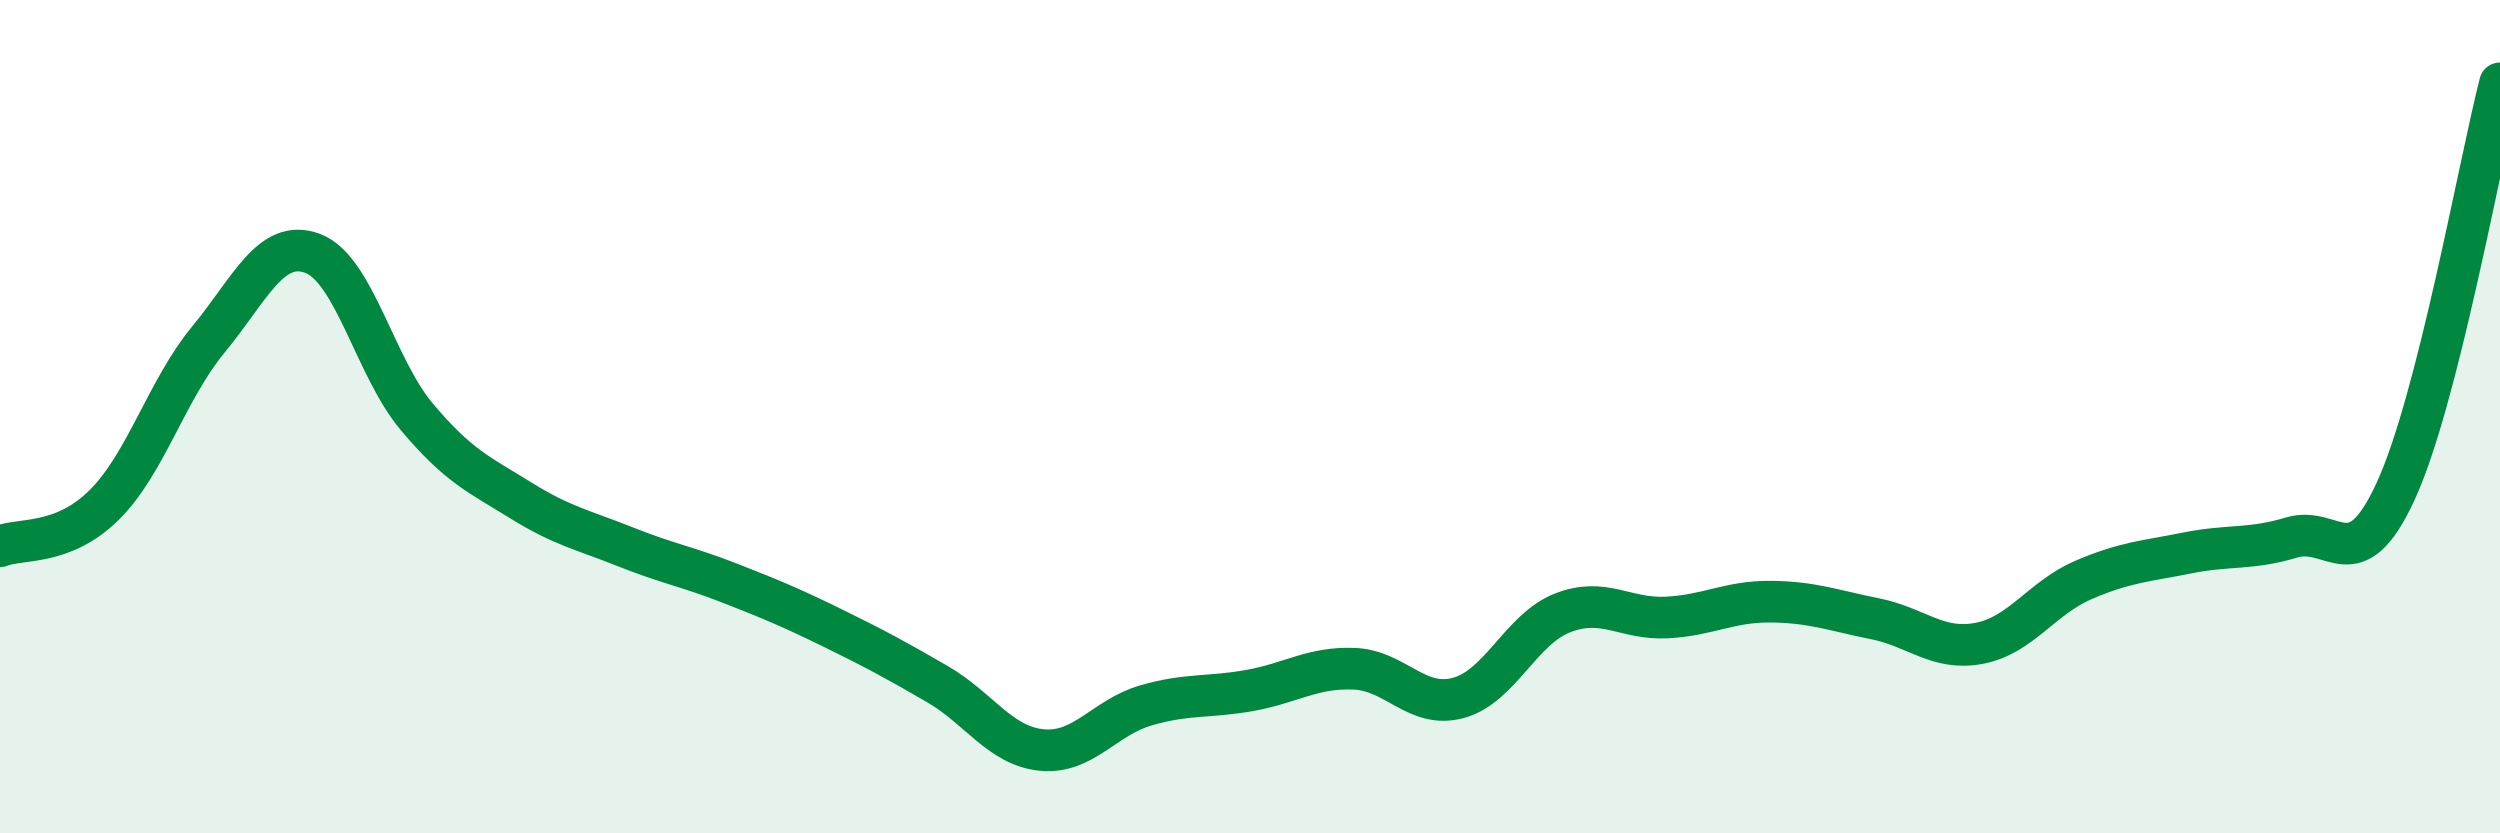
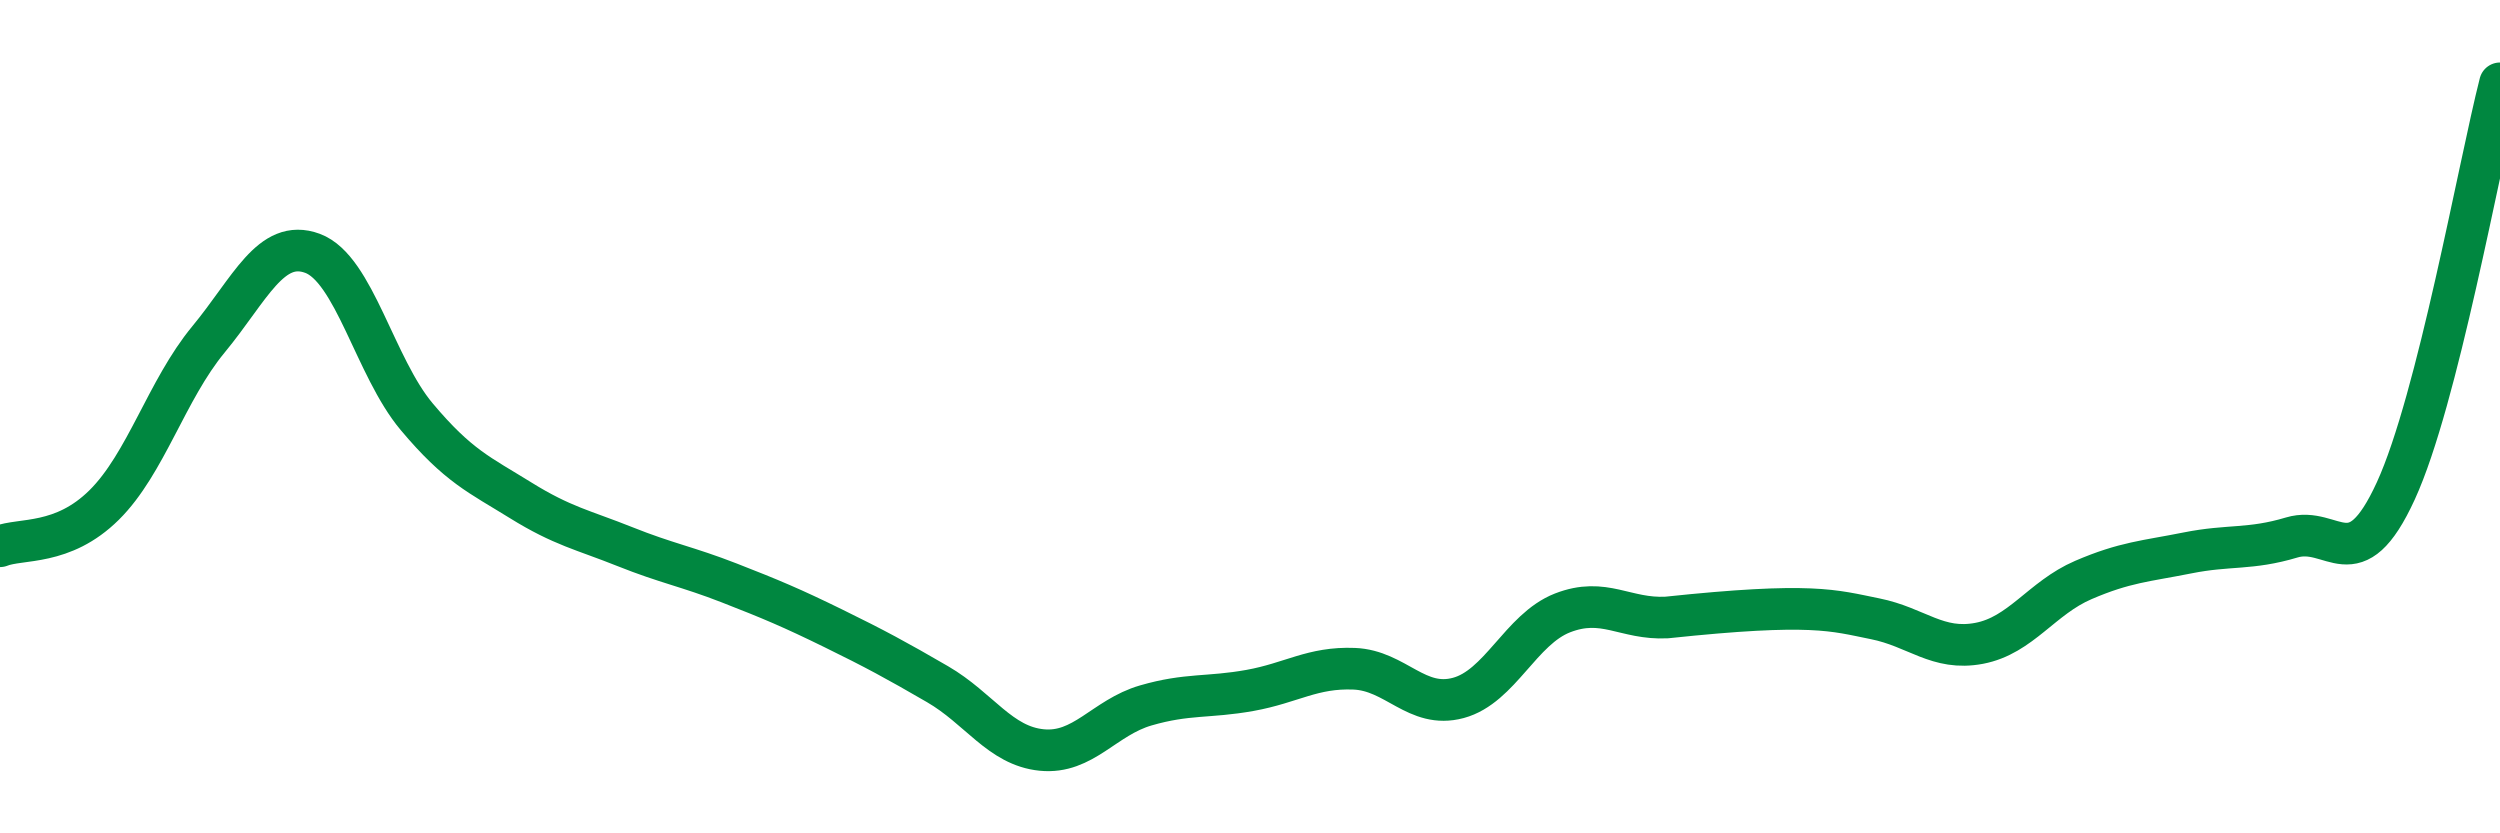
<svg xmlns="http://www.w3.org/2000/svg" width="60" height="20" viewBox="0 0 60 20">
-   <path d="M 0,13.11 C 0.5,12.91 1.5,13.11 2.5,12.12 C 3.5,11.13 4,9.36 5,8.15 C 6,6.94 6.5,5.71 7.5,6.08 C 8.5,6.45 9,8.81 10,10 C 11,11.19 11.5,11.39 12.5,12.01 C 13.5,12.63 14,12.72 15,13.12 C 16,13.52 16.5,13.6 17.5,13.99 C 18.5,14.38 19,14.59 20,15.08 C 21,15.57 21.5,15.84 22.5,16.42 C 23.5,17 24,17.9 25,18 C 26,18.1 26.5,17.22 27.5,16.93 C 28.5,16.64 29,16.75 30,16.57 C 31,16.39 31.5,16.01 32.5,16.05 C 33.5,16.09 34,17.02 35,16.75 C 36,16.48 36.5,15.1 37.5,14.71 C 38.5,14.32 39,14.87 40,14.82 C 41,14.77 41.5,14.43 42.5,14.44 C 43.5,14.45 44,14.65 45,14.85 C 46,15.05 46.5,15.63 47.5,15.44 C 48.5,15.25 49,14.35 50,13.92 C 51,13.49 51.5,13.47 52.5,13.27 C 53.5,13.07 54,13.2 55,12.9 C 56,12.6 56.5,13.96 57.5,11.78 C 58.5,9.6 59.5,3.96 60,2L60 20L0 20Z" fill="#008740" opacity="0.1" stroke-linecap="round" stroke-linejoin="round" />
-   <path d="M 0,13.11 C 0.5,12.91 1.5,13.11 2.5,12.12 C 3.5,11.13 4,9.36 5,8.15 C 6,6.94 6.5,5.71 7.5,6.08 C 8.5,6.45 9,8.81 10,10 C 11,11.19 11.5,11.39 12.5,12.01 C 13.5,12.63 14,12.72 15,13.12 C 16,13.52 16.5,13.6 17.5,13.99 C 18.5,14.38 19,14.59 20,15.08 C 21,15.57 21.5,15.84 22.5,16.42 C 23.5,17 24,17.9 25,18 C 26,18.1 26.5,17.22 27.5,16.93 C 28.5,16.64 29,16.75 30,16.57 C 31,16.39 31.5,16.01 32.5,16.05 C 33.5,16.09 34,17.02 35,16.75 C 36,16.48 36.5,15.1 37.5,14.71 C 38.5,14.32 39,14.87 40,14.82 C 41,14.77 41.5,14.43 42.5,14.44 C 43.5,14.45 44,14.65 45,14.85 C 46,15.05 46.5,15.63 47.5,15.44 C 48.5,15.25 49,14.35 50,13.92 C 51,13.49 51.5,13.47 52.5,13.27 C 53.5,13.07 54,13.2 55,12.9 C 56,12.6 56.5,13.96 57.5,11.78 C 58.5,9.6 59.5,3.96 60,2" stroke="#008740" stroke-width="1" fill="none" stroke-linecap="round" stroke-linejoin="round" />
+   <path d="M 0,13.11 C 0.5,12.91 1.5,13.11 2.5,12.12 C 3.5,11.13 4,9.36 5,8.15 C 6,6.94 6.5,5.71 7.5,6.08 C 8.5,6.45 9,8.81 10,10 C 11,11.19 11.5,11.39 12.5,12.01 C 13.5,12.63 14,12.72 15,13.12 C 16,13.52 16.5,13.6 17.5,13.99 C 18.5,14.38 19,14.59 20,15.08 C 21,15.57 21.5,15.84 22.5,16.42 C 23.5,17 24,17.9 25,18 C 26,18.1 26.5,17.22 27.5,16.93 C 28.5,16.64 29,16.75 30,16.57 C 31,16.39 31.5,16.01 32.5,16.05 C 33.5,16.09 34,17.02 35,16.75 C 36,16.48 36.5,15.1 37.5,14.71 C 38.5,14.32 39,14.87 40,14.82 C 43.5,14.45 44,14.65 45,14.85 C 46,15.05 46.5,15.63 47.5,15.44 C 48.5,15.25 49,14.35 50,13.92 C 51,13.49 51.5,13.47 52.5,13.27 C 53.5,13.07 54,13.2 55,12.9 C 56,12.6 56.5,13.96 57.5,11.78 C 58.5,9.6 59.5,3.96 60,2" stroke="#008740" stroke-width="1" fill="none" stroke-linecap="round" stroke-linejoin="round" />
</svg>